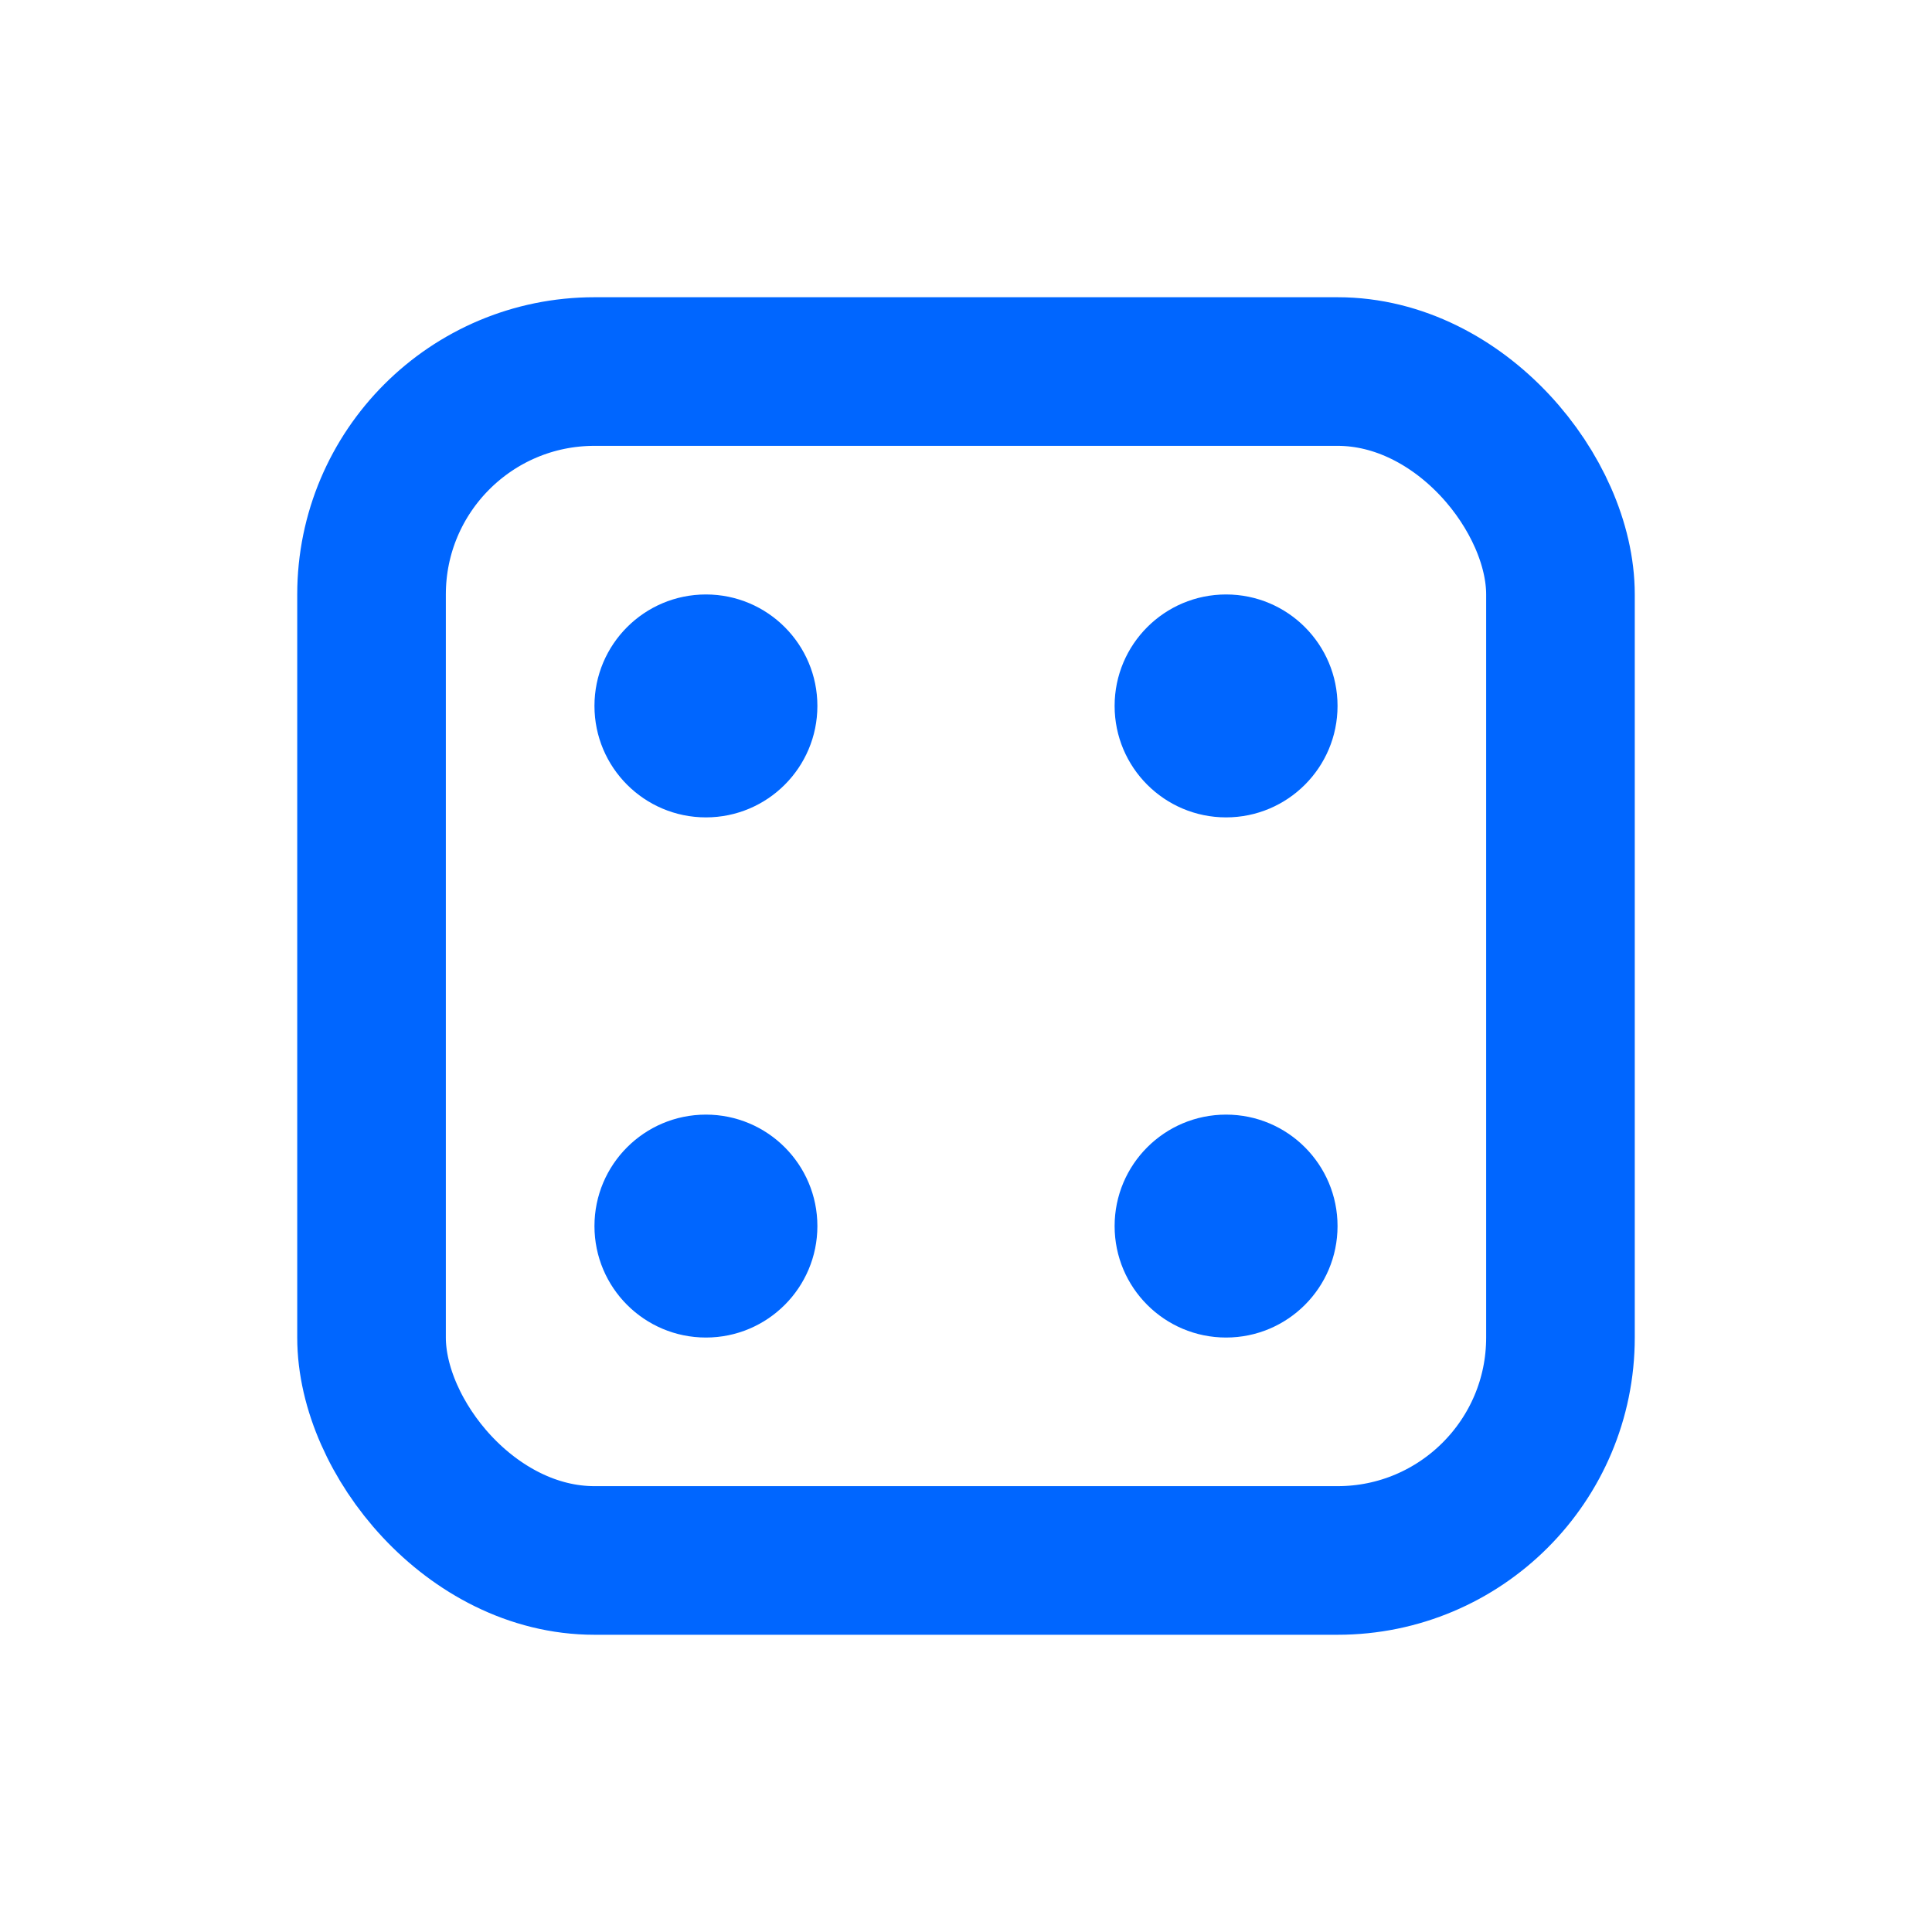
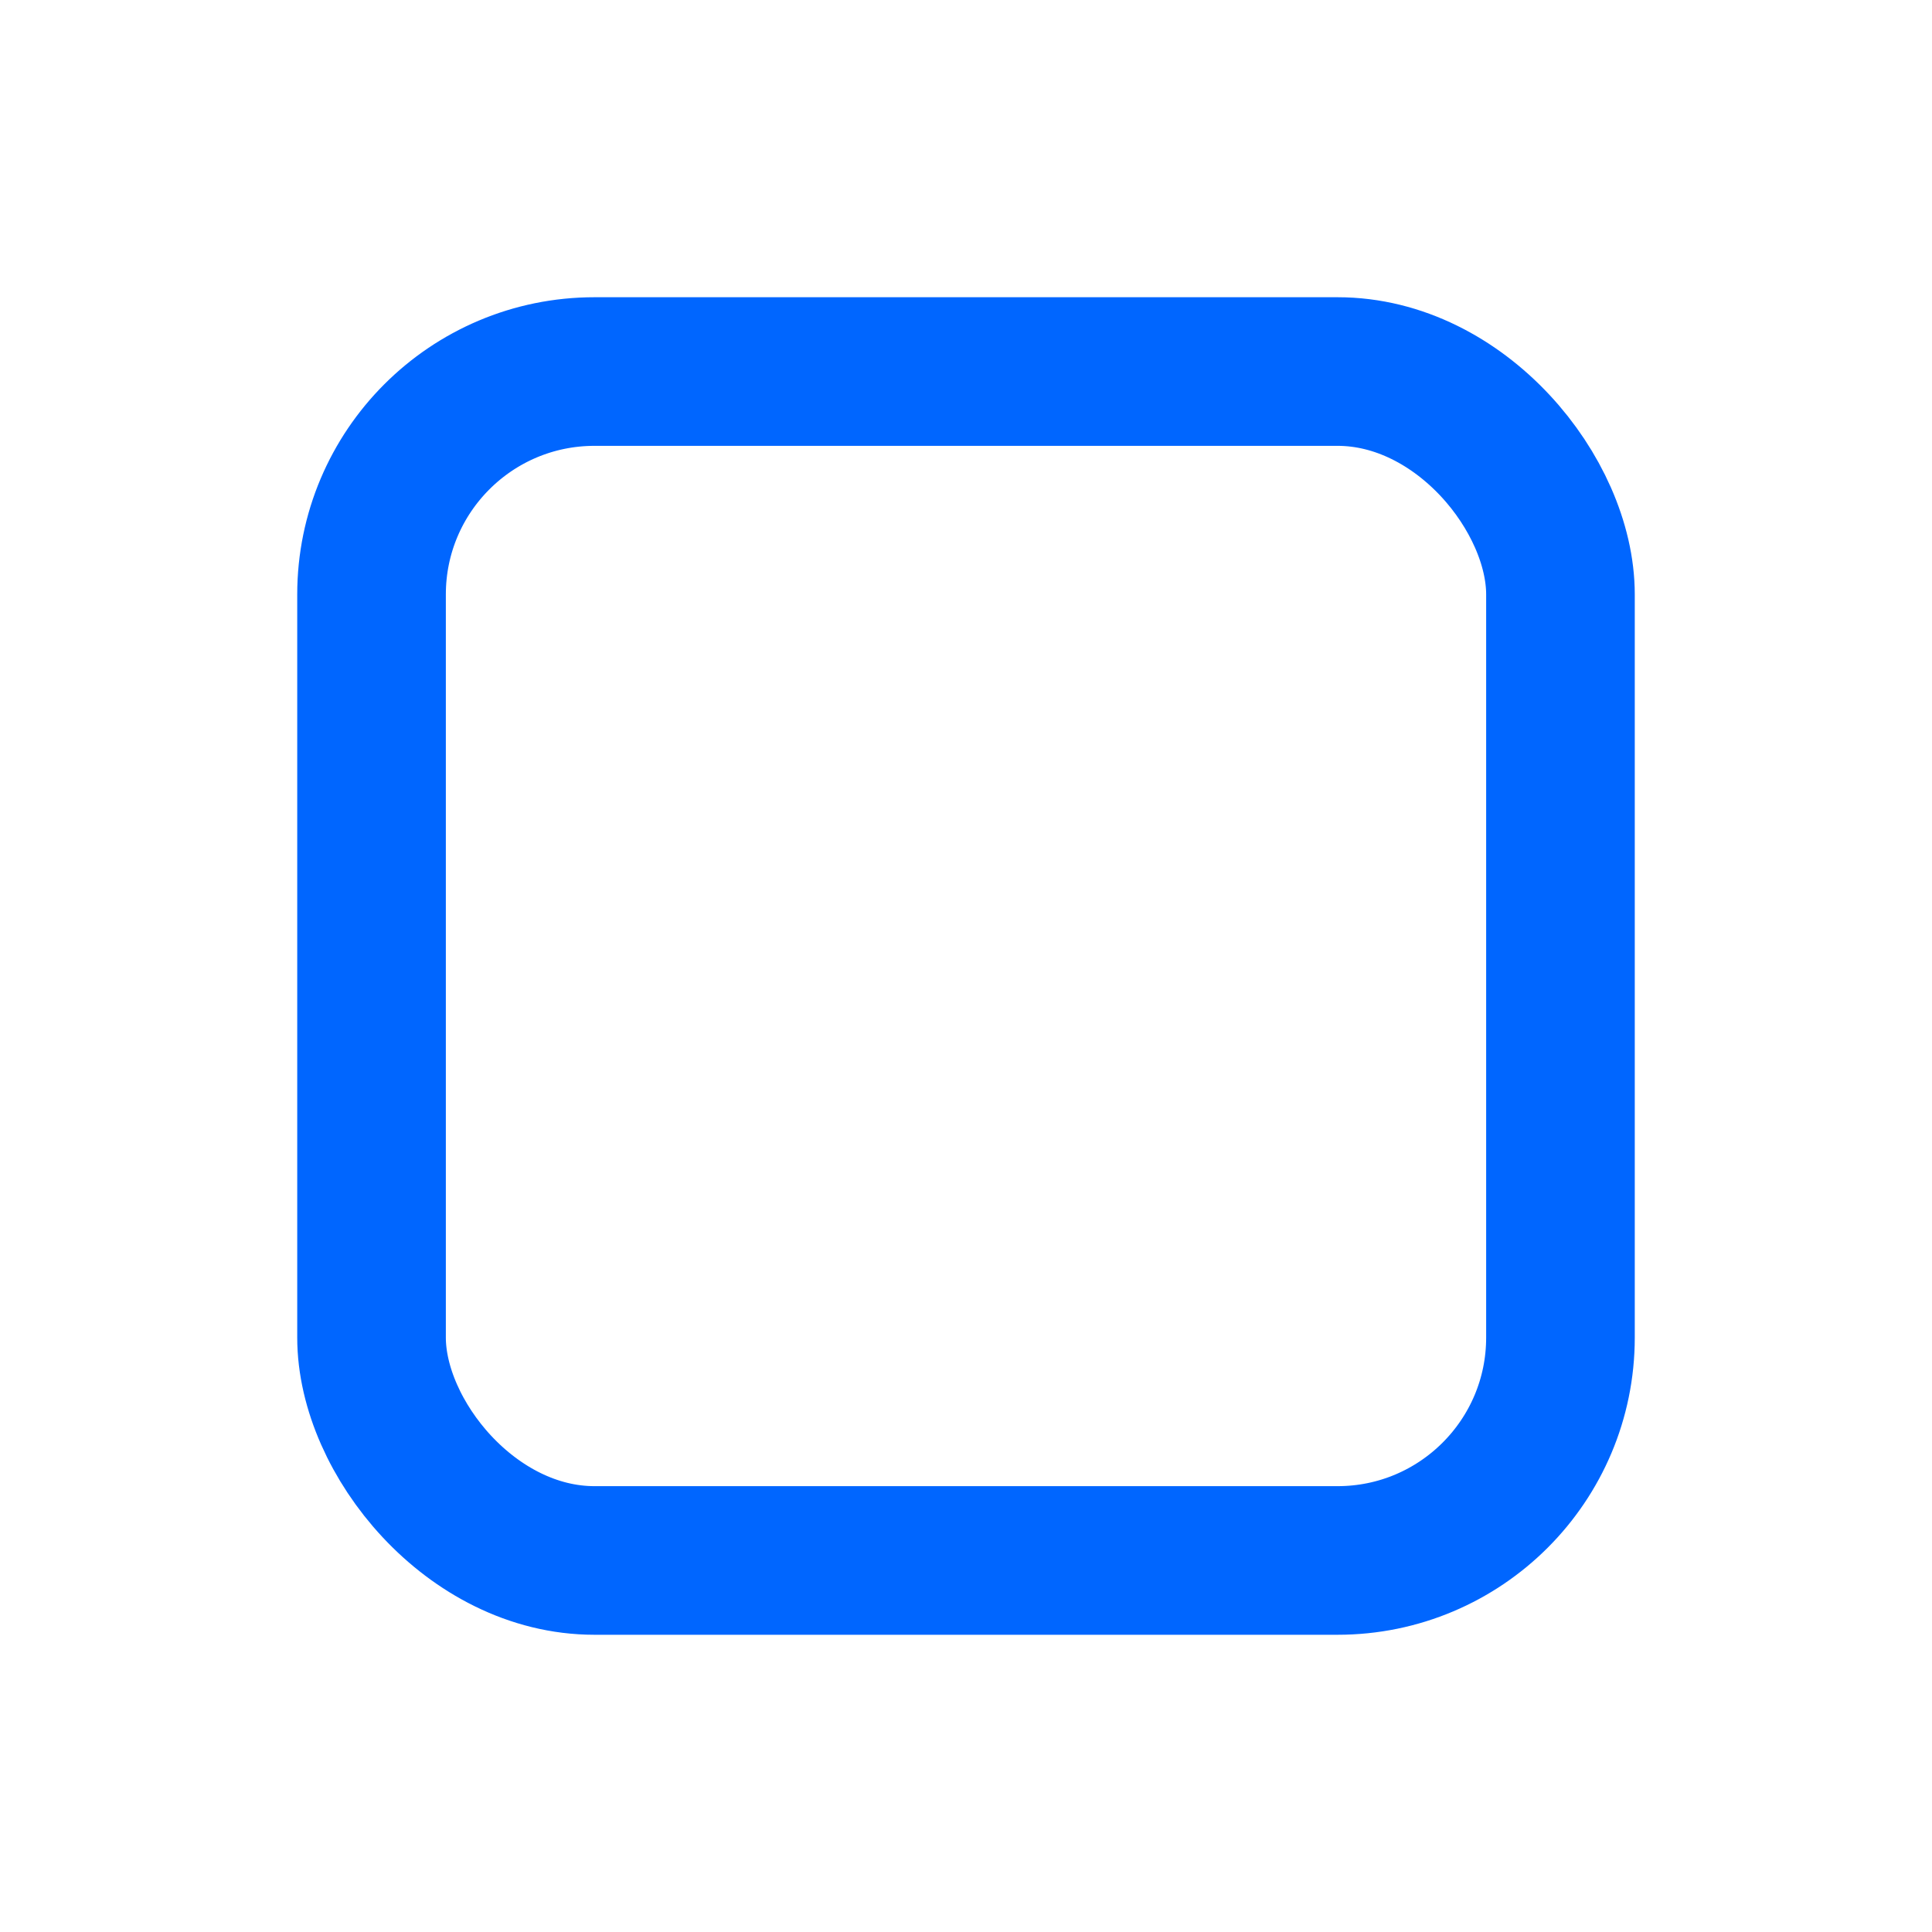
<svg xmlns="http://www.w3.org/2000/svg" width="26" height="26" viewBox="0 0 26 26" fill="none">
  <rect x="5" y="5" width="16" height="16" rx="3" stroke="#0066FF" stroke-width="2" />
-   <circle cx="9.5" cy="9.5" r="1.5" fill="#0066FF" />
-   <circle cx="9.5" cy="16.5" r="1.5" fill="#0066FF" />
-   <circle cx="16.5" cy="9.5" r="1.5" fill="#0066FF" />
-   <circle cx="16.5" cy="16.5" r="1.5" fill="#0066FF" />
</svg>